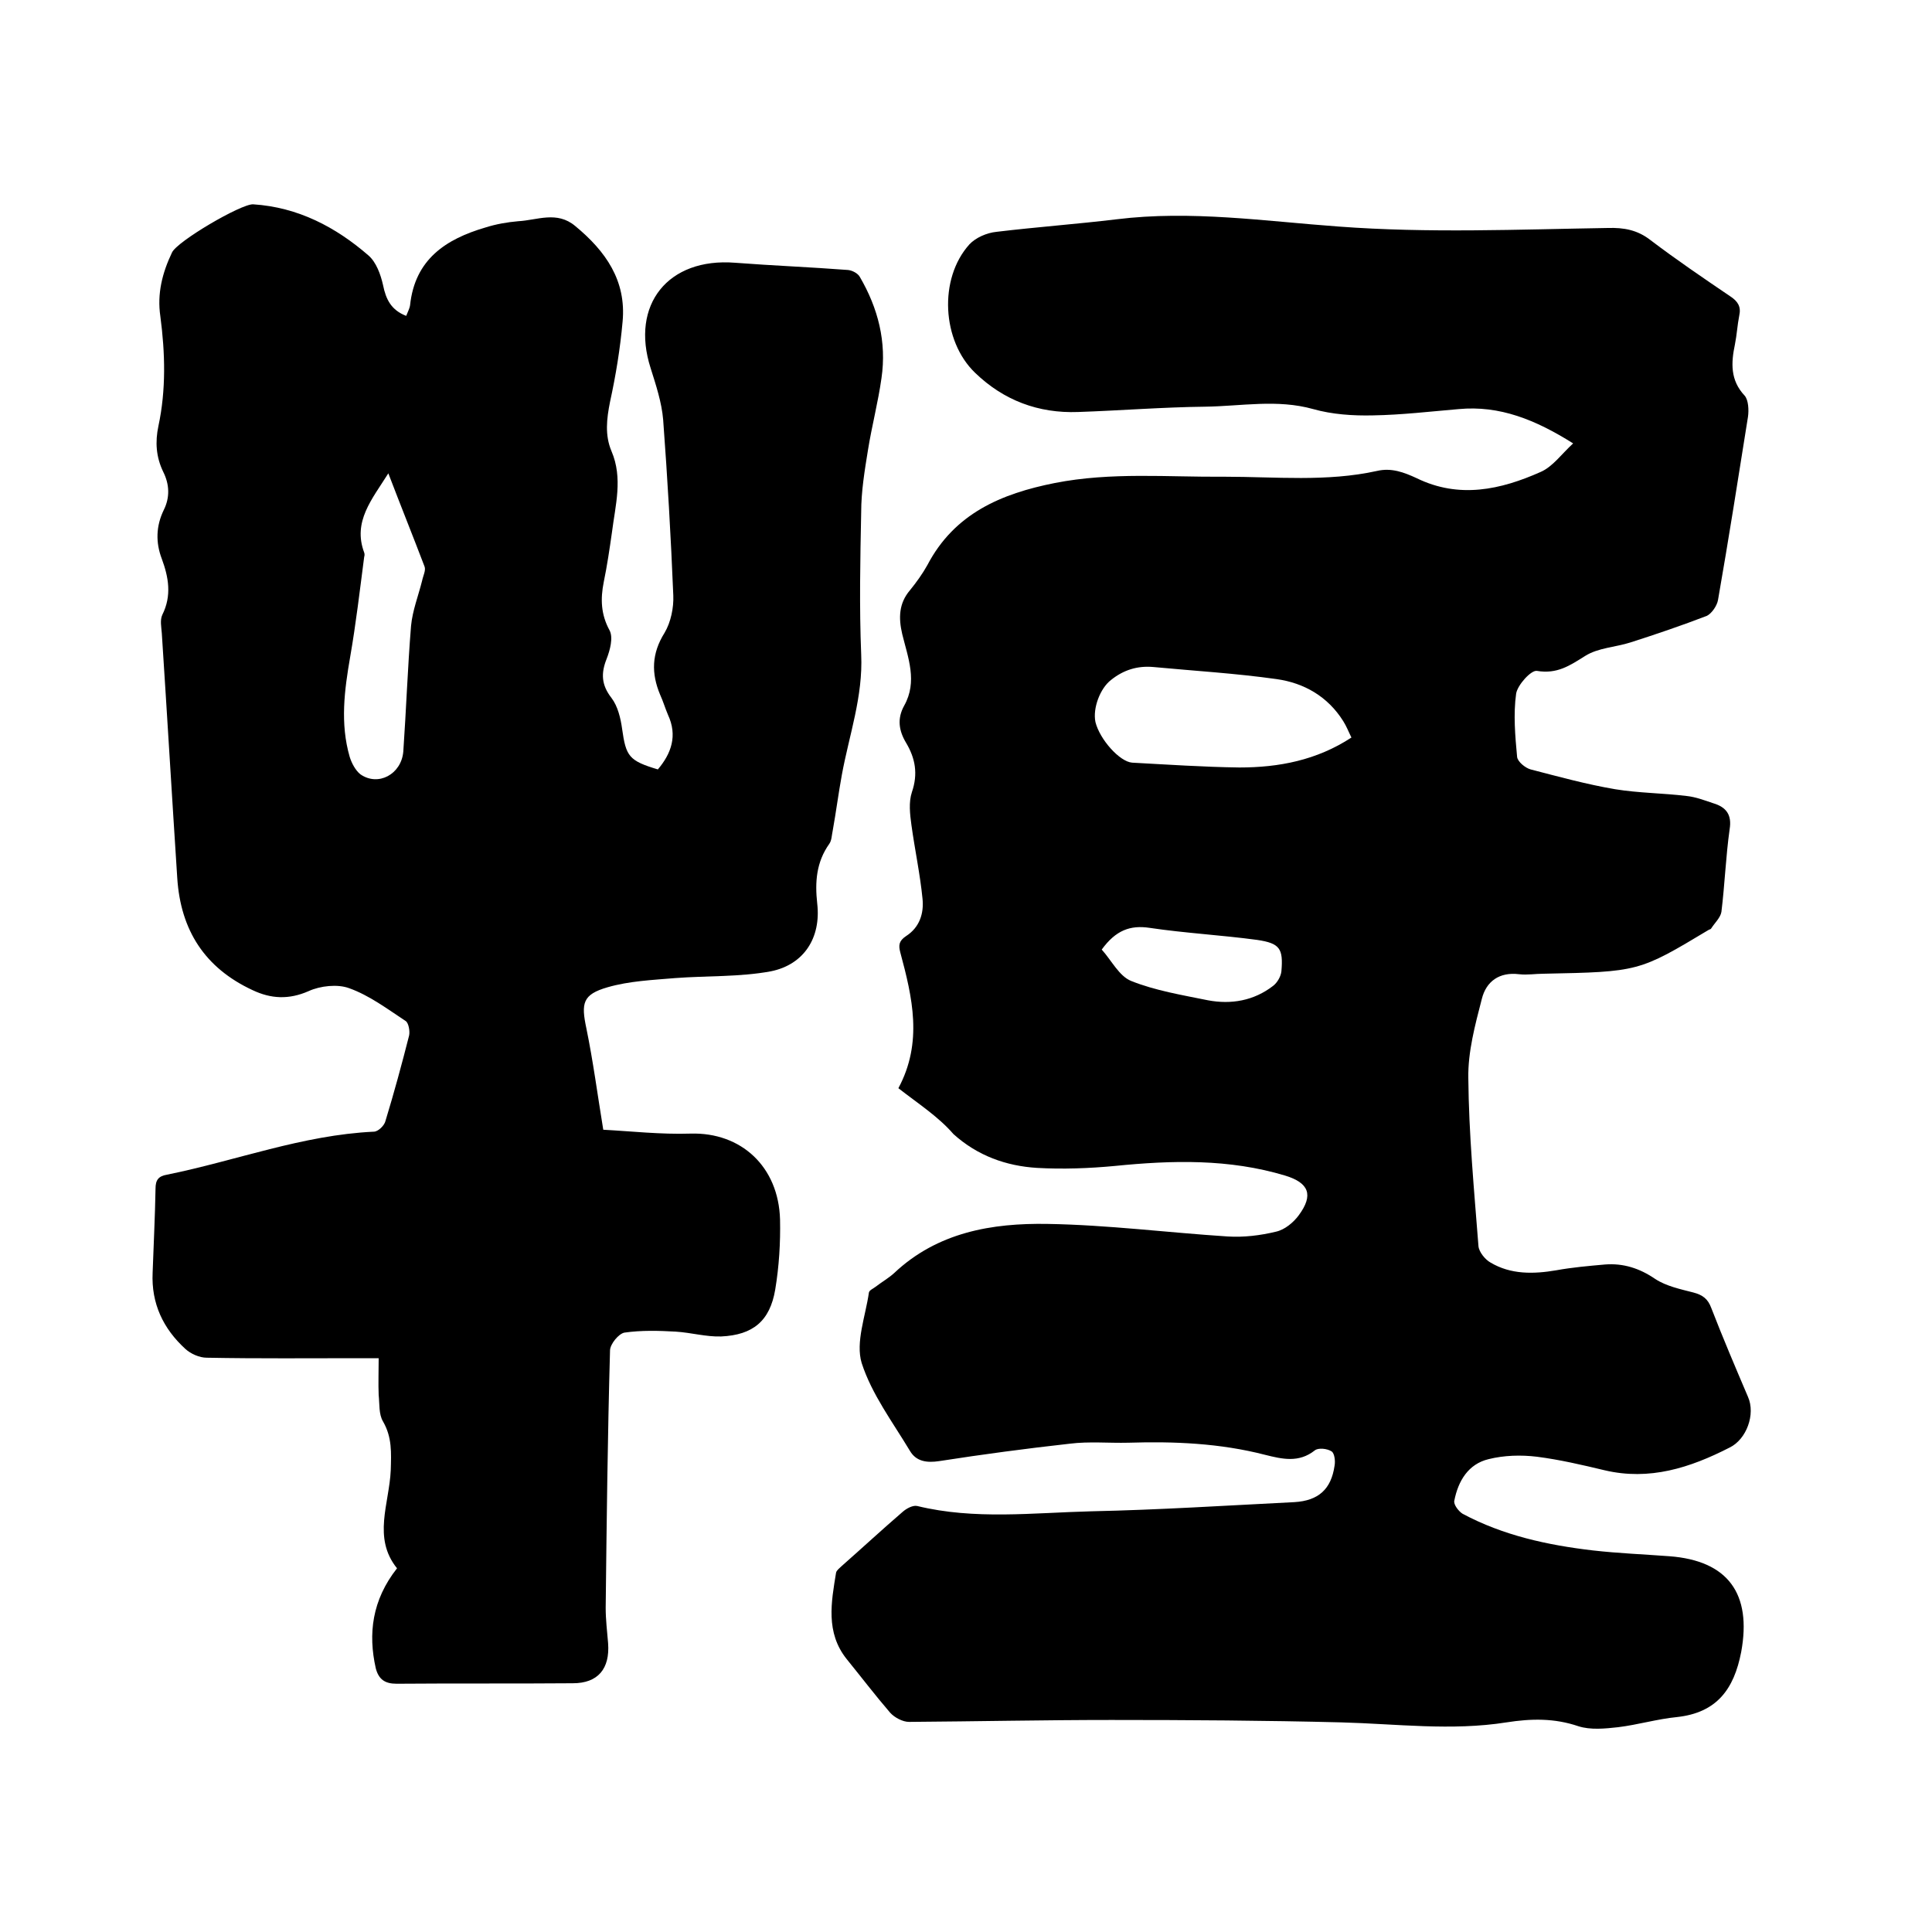
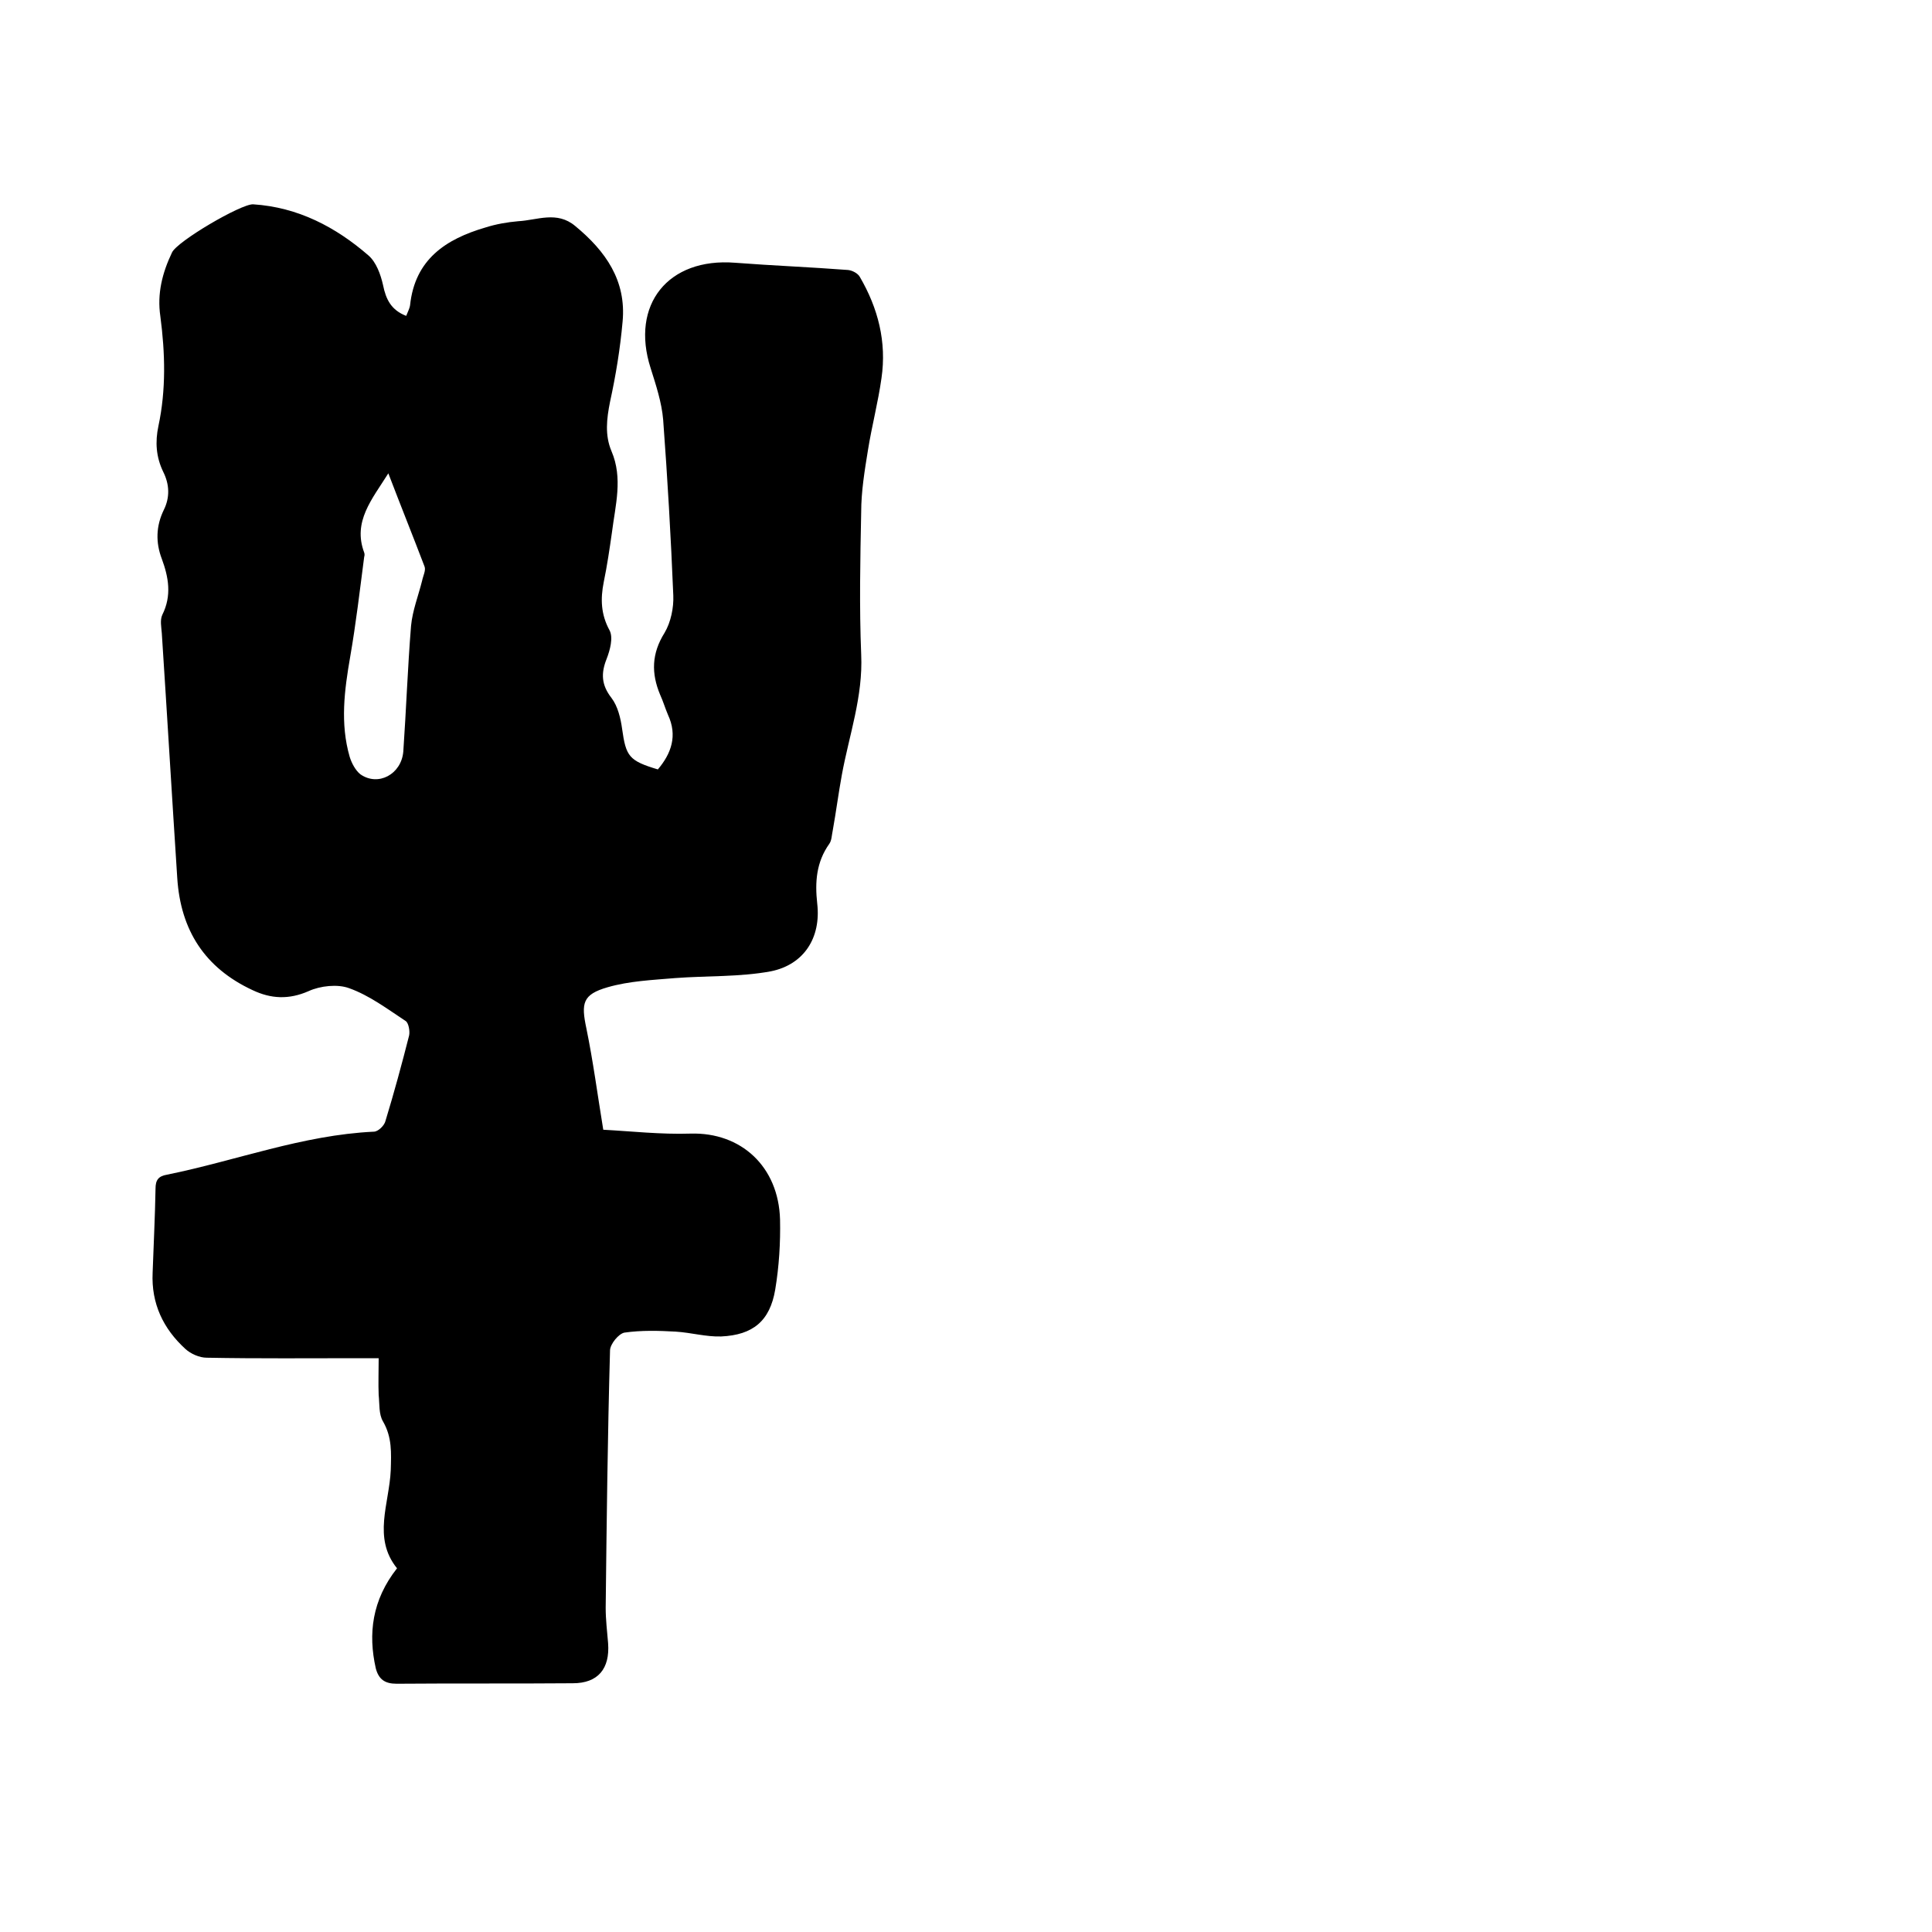
<svg xmlns="http://www.w3.org/2000/svg" enable-background="new 0 0 400 400" viewBox="0 0 400 400">
-   <path d="m186 225.3c5.1-9.5 2.9-18.8.4-28.1-.4-1.5-.3-2.4 1.2-3.4 2.8-1.8 3.7-4.7 3.4-7.7-.5-5.1-1.6-10.2-2.3-15.3-.3-2.2-.6-4.7.1-6.8 1.3-3.8.7-7-1.2-10.2-1.5-2.5-1.9-5-.4-7.7 2.8-5 .8-9.9-.4-14.8-.8-3.4-.7-6.4 1.6-9.1 1.3-1.6 2.6-3.4 3.6-5.2 5.6-10.7 15.3-14.8 26.4-17 11.7-2.3 23.4-1.2 35.1-1.3 10.6 0 21.2 1.1 31.6-1.2 3-.7 5.6.3 8.2 1.5 8.8 4.3 17.4 2.4 25.7-1.3 2.5-1.1 4.3-3.7 6.7-5.9-7.8-4.9-15.2-7.9-23.7-7.1-5.9.5-11.8 1.2-17.7 1.3-4.2.1-8.5-.2-12.4-1.3-7.5-2.1-14.9-.6-22.4-.5-8.8.1-17.5.8-26.3 1.1-8.2.3-15.4-2.4-21.3-8.1-6.9-6.6-7.6-19.5-1.2-26.6 1.3-1.4 3.6-2.4 5.6-2.6 8.3-1 16.6-1.6 24.9-2.6 15.4-1.9 30.7.4 45.9 1.5 18.6 1.4 37.2.6 55.8.3 3.3-.1 6.1.4 8.8 2.5 5.4 4.1 11 7.9 16.6 11.7 1.5 1 2.2 2.1 1.8 3.9-.4 2-.5 4-.9 6-.8 3.8-1 7.4 2 10.6.8.9.9 3 .7 4.4-2 12.6-4 25.3-6.2 37.9-.2 1.2-1.3 2.8-2.3 3.3-5.2 2-10.5 3.8-15.8 5.5-3.1 1-6.7 1.1-9.4 2.8-3.2 2-5.8 3.8-10 3.1-1.2-.2-4 2.9-4.3 4.7-.6 4.3-.2 8.8.2 13.1.1 1 1.7 2.3 2.8 2.6 5.8 1.5 11.6 3.1 17.5 4.1 4.9.8 9.9.8 14.8 1.4 1.9.2 3.7.9 5.5 1.5 2.7.8 3.9 2.4 3.4 5.4-.8 5.7-1 11.4-1.7 17.1-.2 1.2-1.4 2.3-2.1 3.4-.1.2-.3.2-.5.3-14.5 8.7-14.5 8.7-34.2 9.1-1.7 0-3.4.3-5.1.1-4.1-.5-6.8 1.5-7.7 5.1-1.4 5.4-2.9 11-2.8 16.4.1 11.6 1.2 23.2 2.1 34.8.1 1.2 1.4 2.8 2.5 3.4 4.2 2.5 8.9 2.4 13.6 1.6 3.3-.6 6.7-.9 10.1-1.2 3.8-.3 7.2.8 10.4 3 2.3 1.5 5.2 2.1 7.9 2.8 1.9.5 3 1.3 3.7 3.2 2.4 6.2 5 12.3 7.6 18.4 1.6 3.6-.3 8.8-3.8 10.5-8.2 4.2-16.6 6.9-25.9 4.7-4.6-1.1-9.3-2.2-14-2.8-3.3-.4-6.8-.3-10 .5-4.2 1-6.3 4.5-7.1 8.6-.2.8.9 2.2 1.7 2.7 8.4 4.5 17.6 6.5 27 7.6 5.3.6 10.5.8 15.8 1.2 12.2.9 17.1 7.8 14.9 19.8-1.5 7.8-5.1 12.6-13.3 13.5-4.1.4-8.1 1.6-12.2 2.1-2.7.3-5.7.6-8.2-.2-5-1.7-9.8-1.6-14.9-.8-11.4 1.8-22.8.3-34.2 0-15.8-.4-31.7-.5-47.6-.5-14 0-27.9.3-41.9.4-1.3 0-3-.9-3.9-1.9-3.1-3.6-6-7.4-9-11.1-4.4-5.5-3.2-11.8-2.2-17.9.1-.5.8-1 1.2-1.4 4.2-3.7 8.3-7.5 12.6-11.2.8-.7 2.1-1.4 3-1.2 11.9 2.9 24 1.4 36 1.1 14.1-.3 28.1-1.2 42.1-1.9 5-.3 7.6-2.7 8.3-7.5.2-1 0-2.6-.6-3-.9-.6-2.8-.8-3.5-.2-3.3 2.6-6.7 1.8-10.3.9-9.3-2.4-18.8-2.8-28.3-2.5-4 .1-8.1-.3-12.1.2-9 1-18 2.2-27 3.6-2.6.4-4.8.1-6.1-2.1-3.6-6-7.9-11.7-10-18.2-1.3-4.3.8-9.7 1.5-14.6.1-.5.9-.8 1.4-1.2 1.3-1 2.7-1.8 3.8-2.8 9-8.5 20.3-10.4 31.8-10.2 12.4.2 24.9 1.8 37.3 2.6 3.3.2 6.7-.2 10-1 1.8-.4 3.6-1.9 4.7-3.4 3.1-4.2 2.1-6.7-2.8-8.2-11.6-3.5-23.4-3.2-35.3-2-5.3.5-10.8.7-16.1.4-6.4-.4-12.3-2.5-17.3-7-3.1-3.6-7.3-6.3-11.4-9.5zm93.8-72.6c-.6-1.2-1-2.3-1.7-3.4-3.2-5.1-8.1-7.9-13.8-8.7-8.5-1.2-17-1.7-25.5-2.5-3.3-.3-6.2.6-8.8 2.7-2.2 1.7-3.8 5.8-3.2 8.7.9 3.6 5 8.2 7.6 8.4 7.4.4 14.8.9 22.2 1 8.2 0 16-1.5 23.2-6.2zm-51.7 43.9c2 2.2 3.6 5.5 6.1 6.5 5 2 10.5 2.9 15.9 4 4.8.9 9.5.1 13.5-3 .9-.7 1.6-2 1.7-3 .4-4.7-.3-5.8-5-6.5-7.4-1-14.9-1.4-22.3-2.5-4-.6-7 .5-9.9 4.5z" />
  <path d="m82.2 324.7c-5.1-6.3-1.6-13.4-1.3-20.3.1-3.6.3-6.8-1.6-10.1-.9-1.5-.7-3.6-.9-5.5-.1-2.4 0-4.8 0-7.6-1.6 0-2.7 0-3.8 0-10.6 0-21.2.1-31.8-.1-1.5 0-3.3-.8-4.4-1.8-4.6-4.2-7.1-9.4-6.8-15.8.2-5.8.5-11.6.6-17.4 0-1.8.6-2.6 2.4-2.9 14.3-2.9 28-8.2 42.8-8.9.9 0 2.2-1.3 2.4-2.2 1.8-5.9 3.4-11.8 4.9-17.7.2-.9-.1-2.6-.7-3-3.8-2.5-7.5-5.3-11.7-6.8-2.4-.9-6-.5-8.4.6-4.1 1.8-7.8 1.6-11.6-.2-9.9-4.6-14.9-12.4-15.6-23.2-1.1-16.9-2.1-33.8-3.2-50.7-.1-1.3-.4-2.7.1-3.8 2-4 1.3-7.8-.1-11.6-1.3-3.4-1.2-6.8.4-10.1 1.3-2.6 1.2-5.3-.1-7.9-1.5-3.1-1.7-6.2-1-9.5 1.6-7.5 1.4-15.1.4-22.7-.7-4.7.4-9 2.4-13.2 1-2.3 14.3-10.1 16.8-10 9.3.6 17.1 4.7 23.9 10.6 1.6 1.4 2.5 3.9 3 6.1.6 3 1.7 5.2 4.8 6.4.3-.8.7-1.5.8-2.2 1-9.5 7.4-13.7 15.6-16.1 2.2-.7 4.5-1.1 6.8-1.3 3.9-.2 8-2.2 11.8 1 6.3 5.2 10.6 11.3 9.8 19.8-.5 5.6-1.4 11.1-2.6 16.6-.7 3.5-1.1 6.9.3 10.2 2.4 5.6.8 11.2.1 16.8-.5 3.5-1 6.9-1.7 10.3-.7 3.5-.6 6.7 1.2 10 .8 1.5.1 4.1-.6 5.9-1.2 3-1.1 5.4 1 8.1 1.3 1.7 1.9 4.2 2.2 6.4.8 5.7 1.4 6.6 7.4 8.4 2.8-3.3 4.1-7 2.1-11.3-.6-1.4-1-2.8-1.6-4.1-1.9-4.5-1.8-8.6.9-12.9 1.3-2.2 1.9-5.2 1.8-7.7-.5-12.2-1.2-24.3-2.1-36.4-.3-3.6-1.5-7.2-2.6-10.7-4.2-13.1 3.6-22.9 17.5-21.8 7.8.6 15.6.9 23.4 1.5.9.1 2 .7 2.4 1.4 3.8 6.5 5.6 13.5 4.5 21-.7 5-2 9.9-2.8 14.9-.7 4.3-1.4 8.6-1.4 12.8-.2 9.8-.4 19.7 0 29.5.4 8.7-2.5 16.7-4 24.9-.7 3.8-1.2 7.7-1.9 11.6-.2.9-.2 2-.7 2.7-2.7 3.8-3 7.9-2.5 12.4.8 7-2.7 12.6-9.6 14-6.5 1.2-13.2.9-19.8 1.4-4.7.4-9.5.6-14 1.9-5.2 1.5-5.5 3.3-4.4 8.5 1.4 6.8 2.3 13.7 3.5 21 5.7.3 11.9 1 18.1.8 10.4-.3 18.2 6.8 18.5 17.8.1 4.8-.2 9.7-1 14.5-1.1 6.5-4.6 9.4-11.2 9.7-3.1.1-6.2-.8-9.4-1-3.5-.2-7.1-.3-10.6.2-1.2.2-3 2.4-3 3.7-.5 17.8-.7 35.5-.9 53.3 0 2.4.3 4.9.5 7.3.4 5.3-2.1 8.3-7.3 8.3-12.2.1-24.3 0-36.5.1-2.4 0-3.7-.9-4.3-3.2-1.6-7.1-.8-14.1 4.4-20.7zm-1.8-226.7c-3.4 5.4-7.4 10-5 16.4.1.3.1.6 0 .9-.9 6.9-1.7 13.8-2.9 20.7s-2.1 13.8-.1 20.7c.4 1.3 1.2 2.8 2.2 3.6 3.7 2.6 8.5 0 8.9-4.7.6-8.7.9-17.3 1.6-26 .3-3.2 1.5-6.2 2.3-9.4.2-1 .8-2.1.5-2.9-2.4-6.3-4.9-12.5-7.5-19.3z" />
</svg>